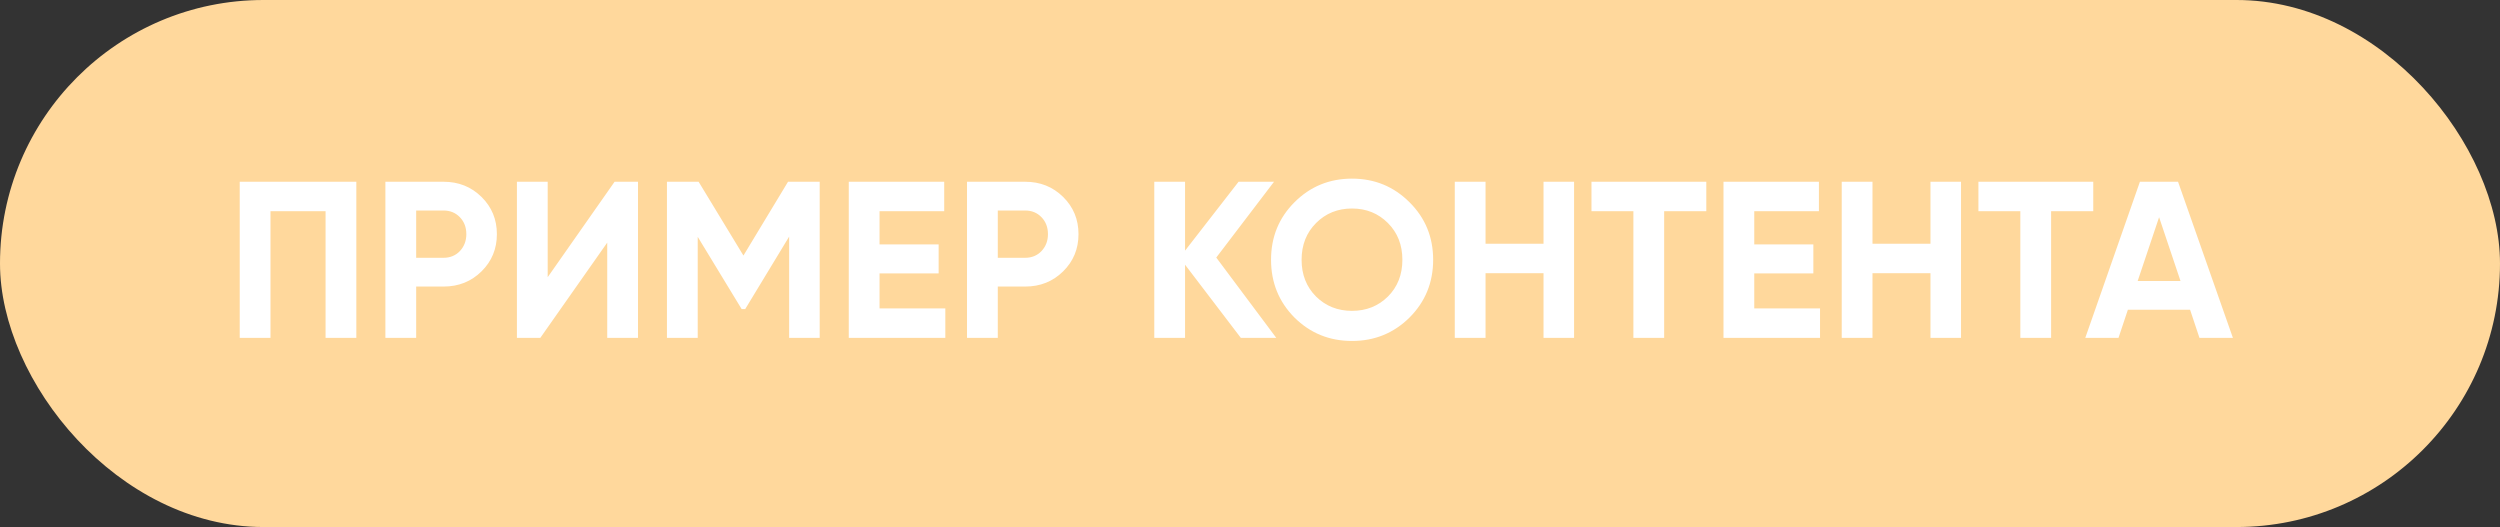
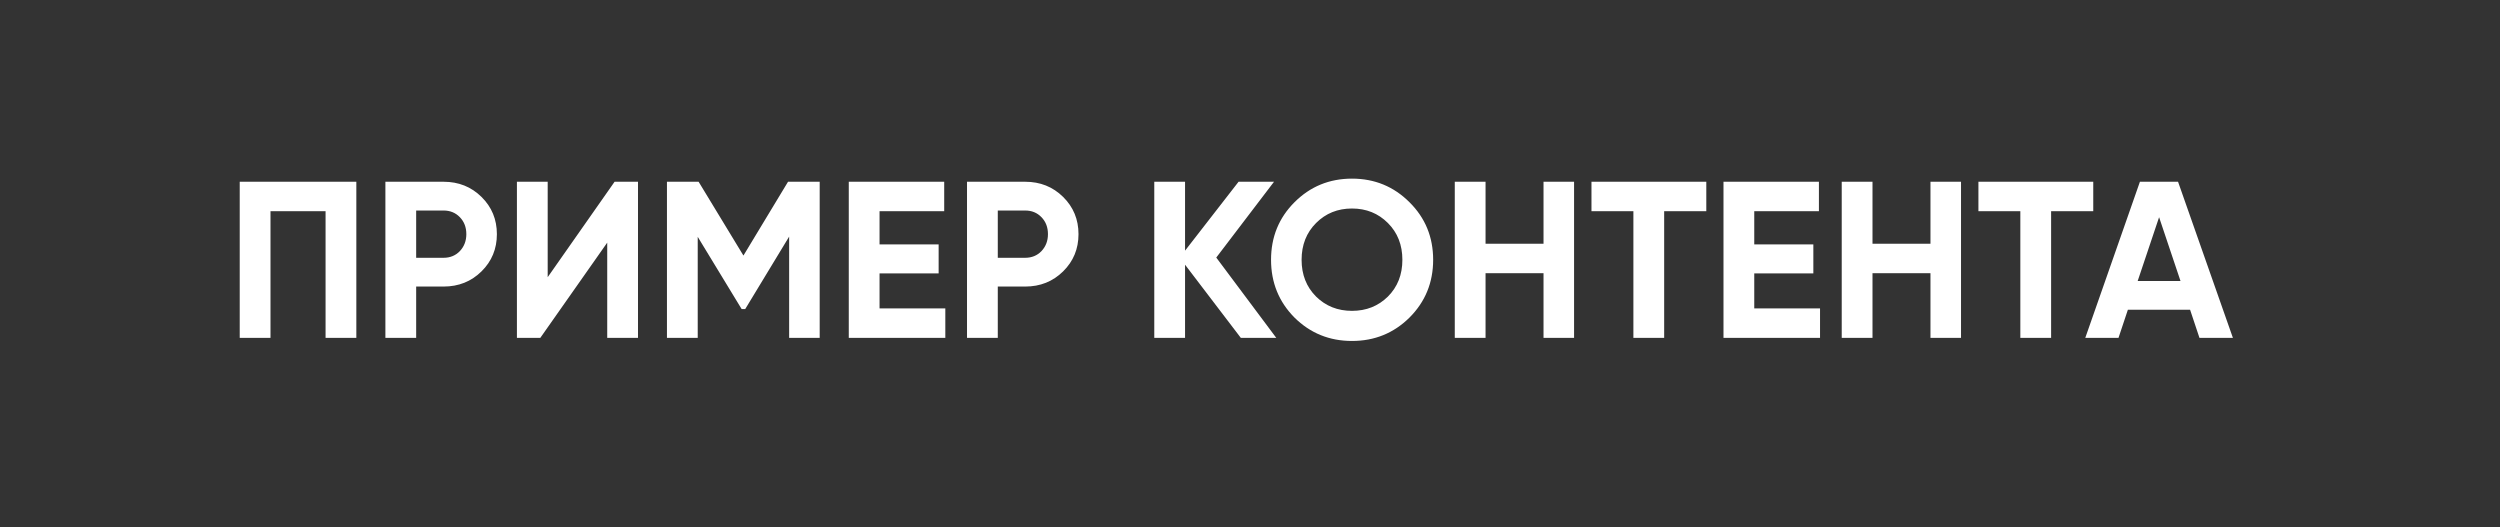
<svg xmlns="http://www.w3.org/2000/svg" width="555" height="117" viewBox="0 0 555 117" fill="none">
  <rect x="0" y="0" width="555" height="117" fill="#333333" stroke="none" />
-   <rect width="555" height="117" rx="58.5" fill="#FFD89C" />
  <path d="M79.107 40.349V75H72.276V46.883H60.049V75H53.218V40.349H79.107ZM98.478 40.349C101.811 40.349 104.616 41.471 106.893 43.715C109.17 45.959 110.308 48.715 110.308 51.982C110.308 55.249 109.17 58.005 106.893 60.249C104.616 62.493 101.811 63.615 98.478 63.615H92.389V75H85.558V40.349H98.478ZM98.478 57.229C99.93 57.229 101.134 56.734 102.091 55.744C103.048 54.721 103.527 53.467 103.527 51.982C103.527 50.464 103.048 49.21 102.091 48.22C101.134 47.23 99.93 46.735 98.478 46.735H92.389V57.229H98.478ZM134.804 75V53.863L119.953 75H114.756V40.349H121.587V61.536L136.437 40.349H141.635V75H134.804ZM181.971 40.349V75H175.189V52.526L165.438 68.614H164.646L154.894 52.576V75H148.063V40.349H155.092L165.042 56.734L174.942 40.349H181.971ZM195.259 68.466H209.862V75H188.428V40.349H209.614V46.883H195.259V54.259H208.377V60.694H195.259V68.466ZM227.597 40.349C230.93 40.349 233.735 41.471 236.012 43.715C238.289 45.959 239.427 48.715 239.427 51.982C239.427 55.249 238.289 58.005 236.012 60.249C233.735 62.493 230.93 63.615 227.597 63.615H221.508V75H214.677V40.349L227.597 40.349ZM227.597 57.229C229.049 57.229 230.253 56.734 231.21 55.744C232.167 54.721 232.646 53.467 232.646 51.982C232.646 50.464 232.167 49.21 231.21 48.22C230.253 47.23 229.049 46.735 227.597 46.735H221.508V57.229H227.597ZM283.327 75H275.457L263.081 58.764V75H256.25V40.349H263.081V55.645L274.962 40.349H282.832L270.011 57.179L283.327 75ZM312.912 70.495C309.414 73.96 305.157 75.693 300.141 75.693C295.125 75.693 290.868 73.96 287.37 70.495C283.905 66.997 282.172 62.724 282.172 57.675C282.172 52.625 283.905 48.368 287.37 44.903C290.868 41.405 295.125 39.656 300.141 39.656C305.157 39.656 309.414 41.405 312.912 44.903C316.411 48.368 318.16 52.625 318.16 57.675C318.16 62.724 316.411 66.997 312.912 70.495ZM292.171 65.842C294.316 67.954 296.973 69.01 300.141 69.01C303.309 69.01 305.966 67.954 308.111 65.842C310.256 63.697 311.328 60.975 311.328 57.675C311.328 54.374 310.256 51.652 308.111 49.507C305.966 47.362 303.309 46.289 300.141 46.289C296.973 46.289 294.316 47.362 292.171 49.507C290.026 51.652 288.954 54.374 288.954 57.675C288.954 60.975 290.026 63.697 292.171 65.842ZM342.662 40.349H349.444V75H342.662V60.645H329.792V75H322.961V40.349H329.792V54.111H342.662V40.349ZM378.8 40.349V46.883H369.444V75H362.613V46.883H353.307V40.349H378.8ZM389.445 68.466H404.048V75H382.614V40.349L403.8 40.349V46.883L389.445 46.883V54.259L402.563 54.259V60.694H389.445V68.466ZM428.564 40.349H435.346V75H428.564V60.645H415.694V75H408.863V40.349H415.694V54.111H428.564V40.349ZM464.702 40.349V46.883H455.347V75H448.515V46.883H439.209V40.349H464.702ZM488.278 75L486.199 68.763H472.388L470.309 75H462.933L475.061 40.349L483.526 40.349L495.703 75H488.278ZM474.566 62.377H484.07L479.318 48.22L474.566 62.377Z" fill="white" />
</svg>